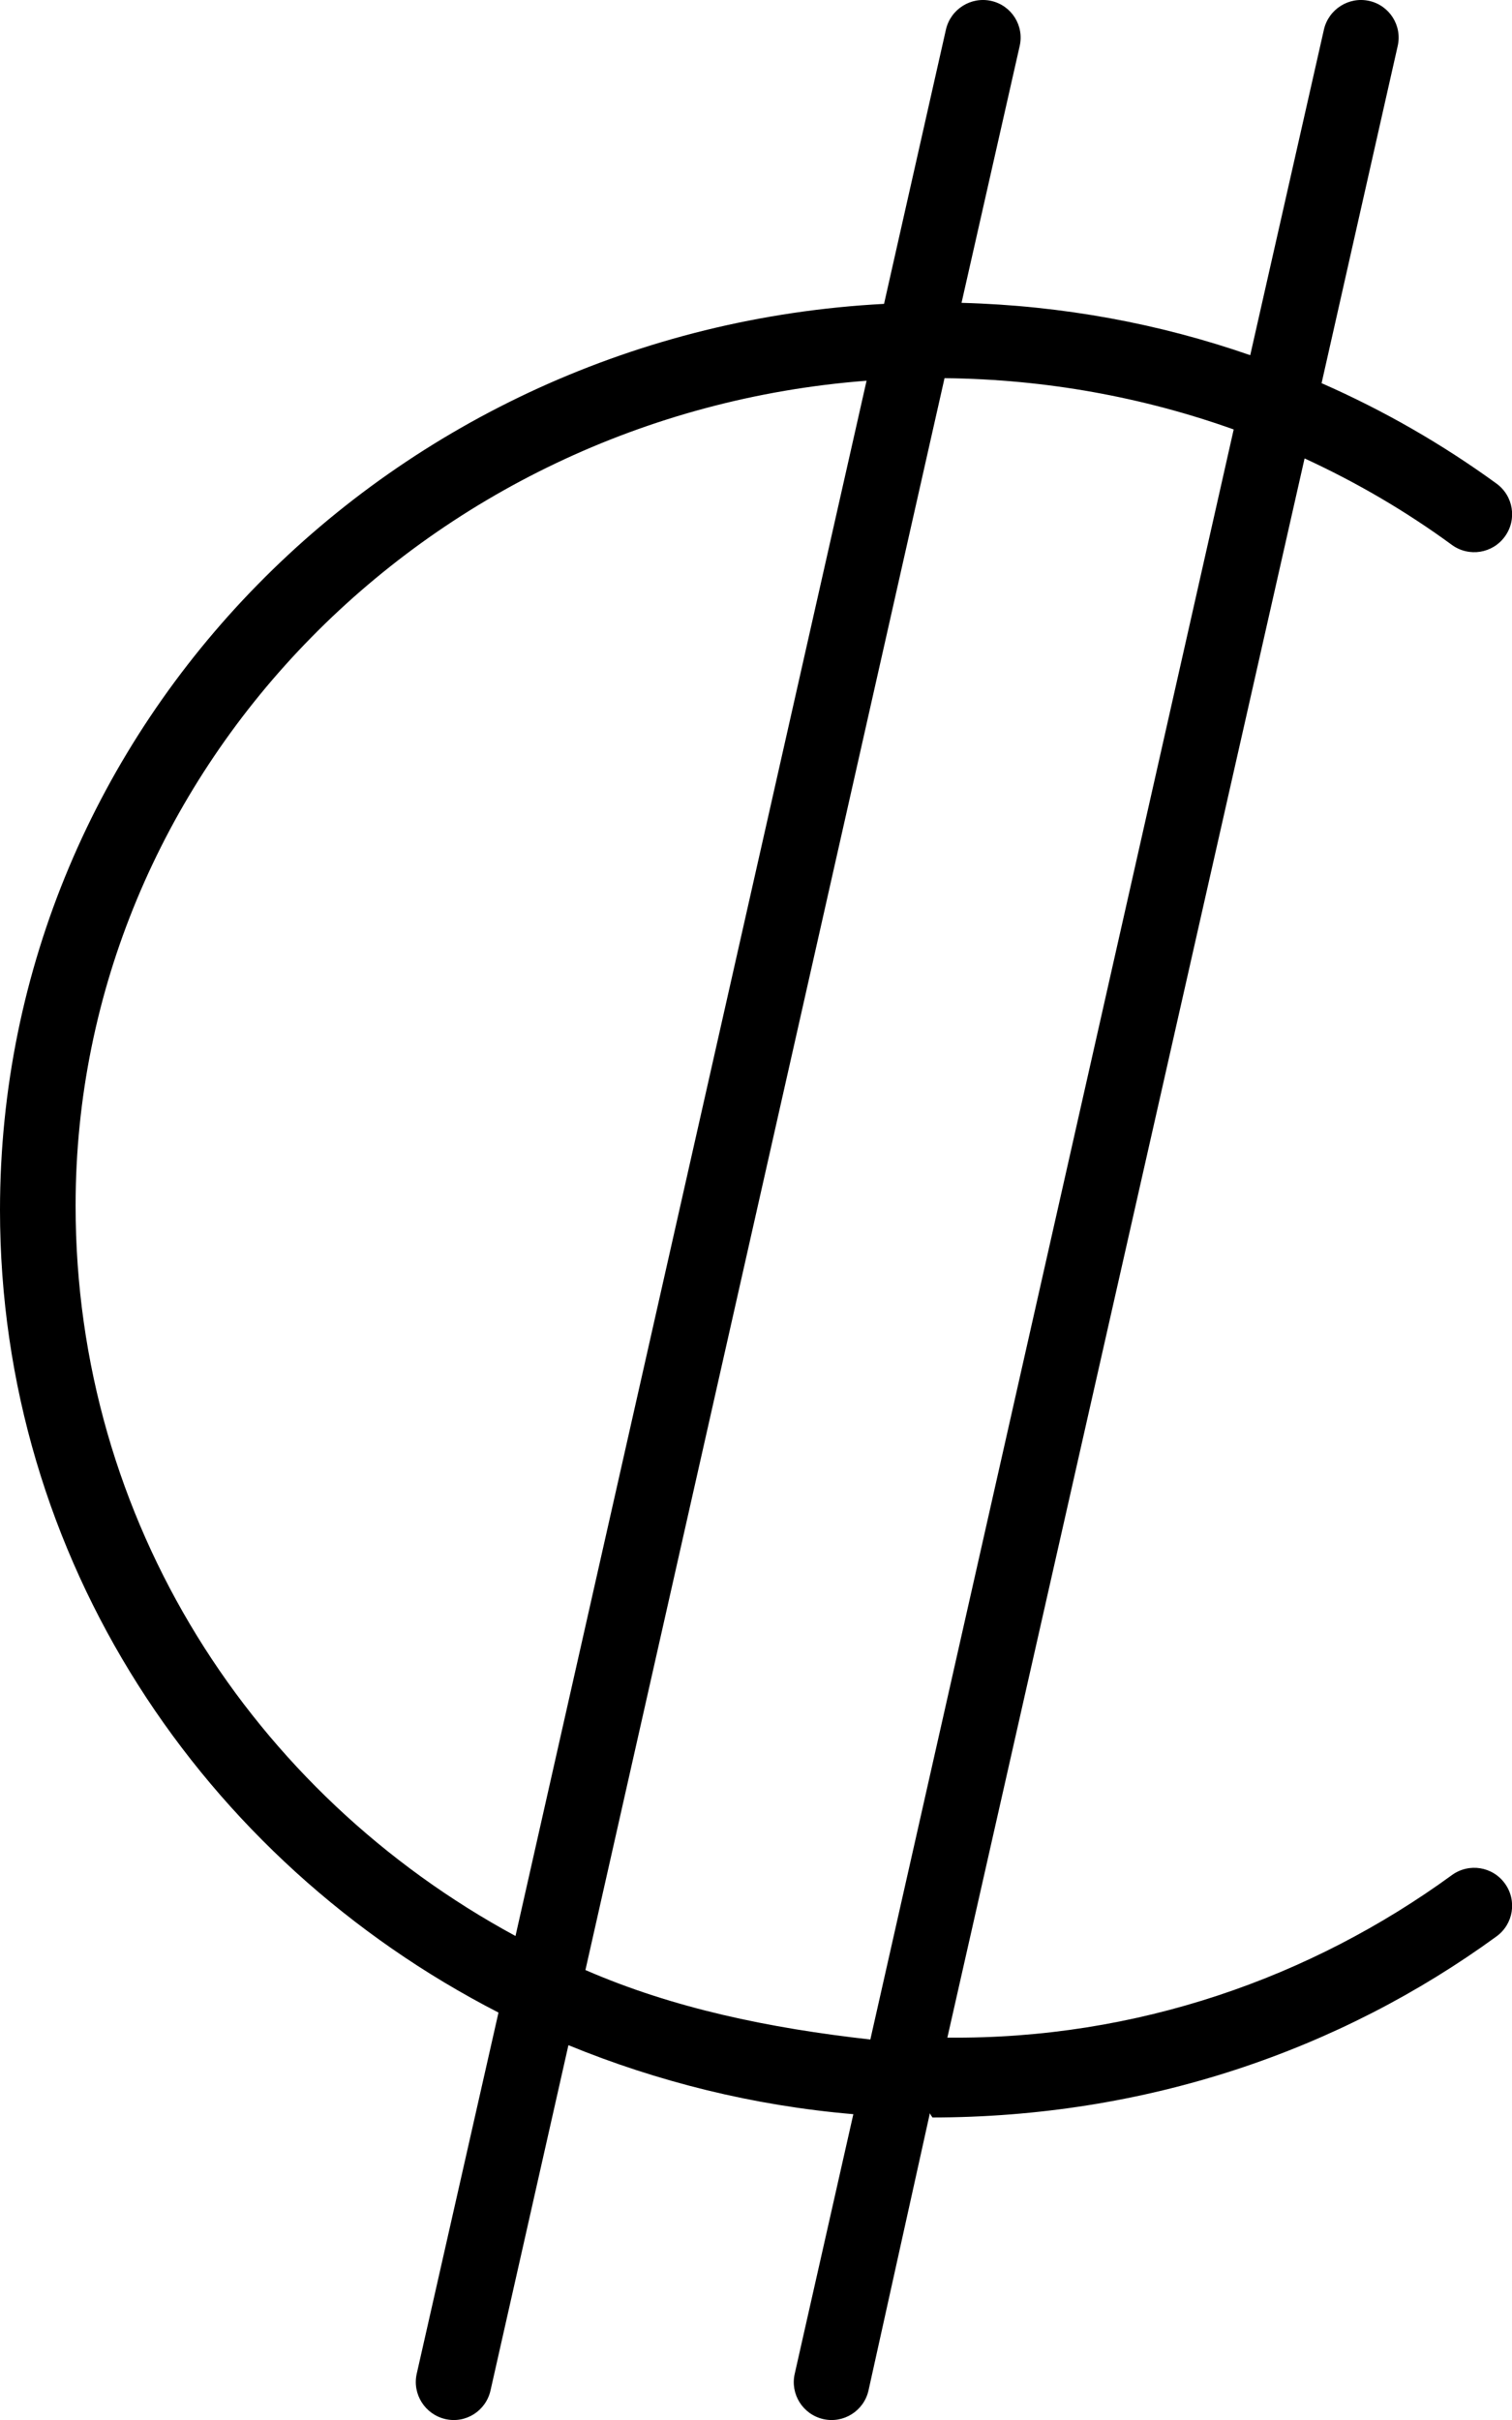
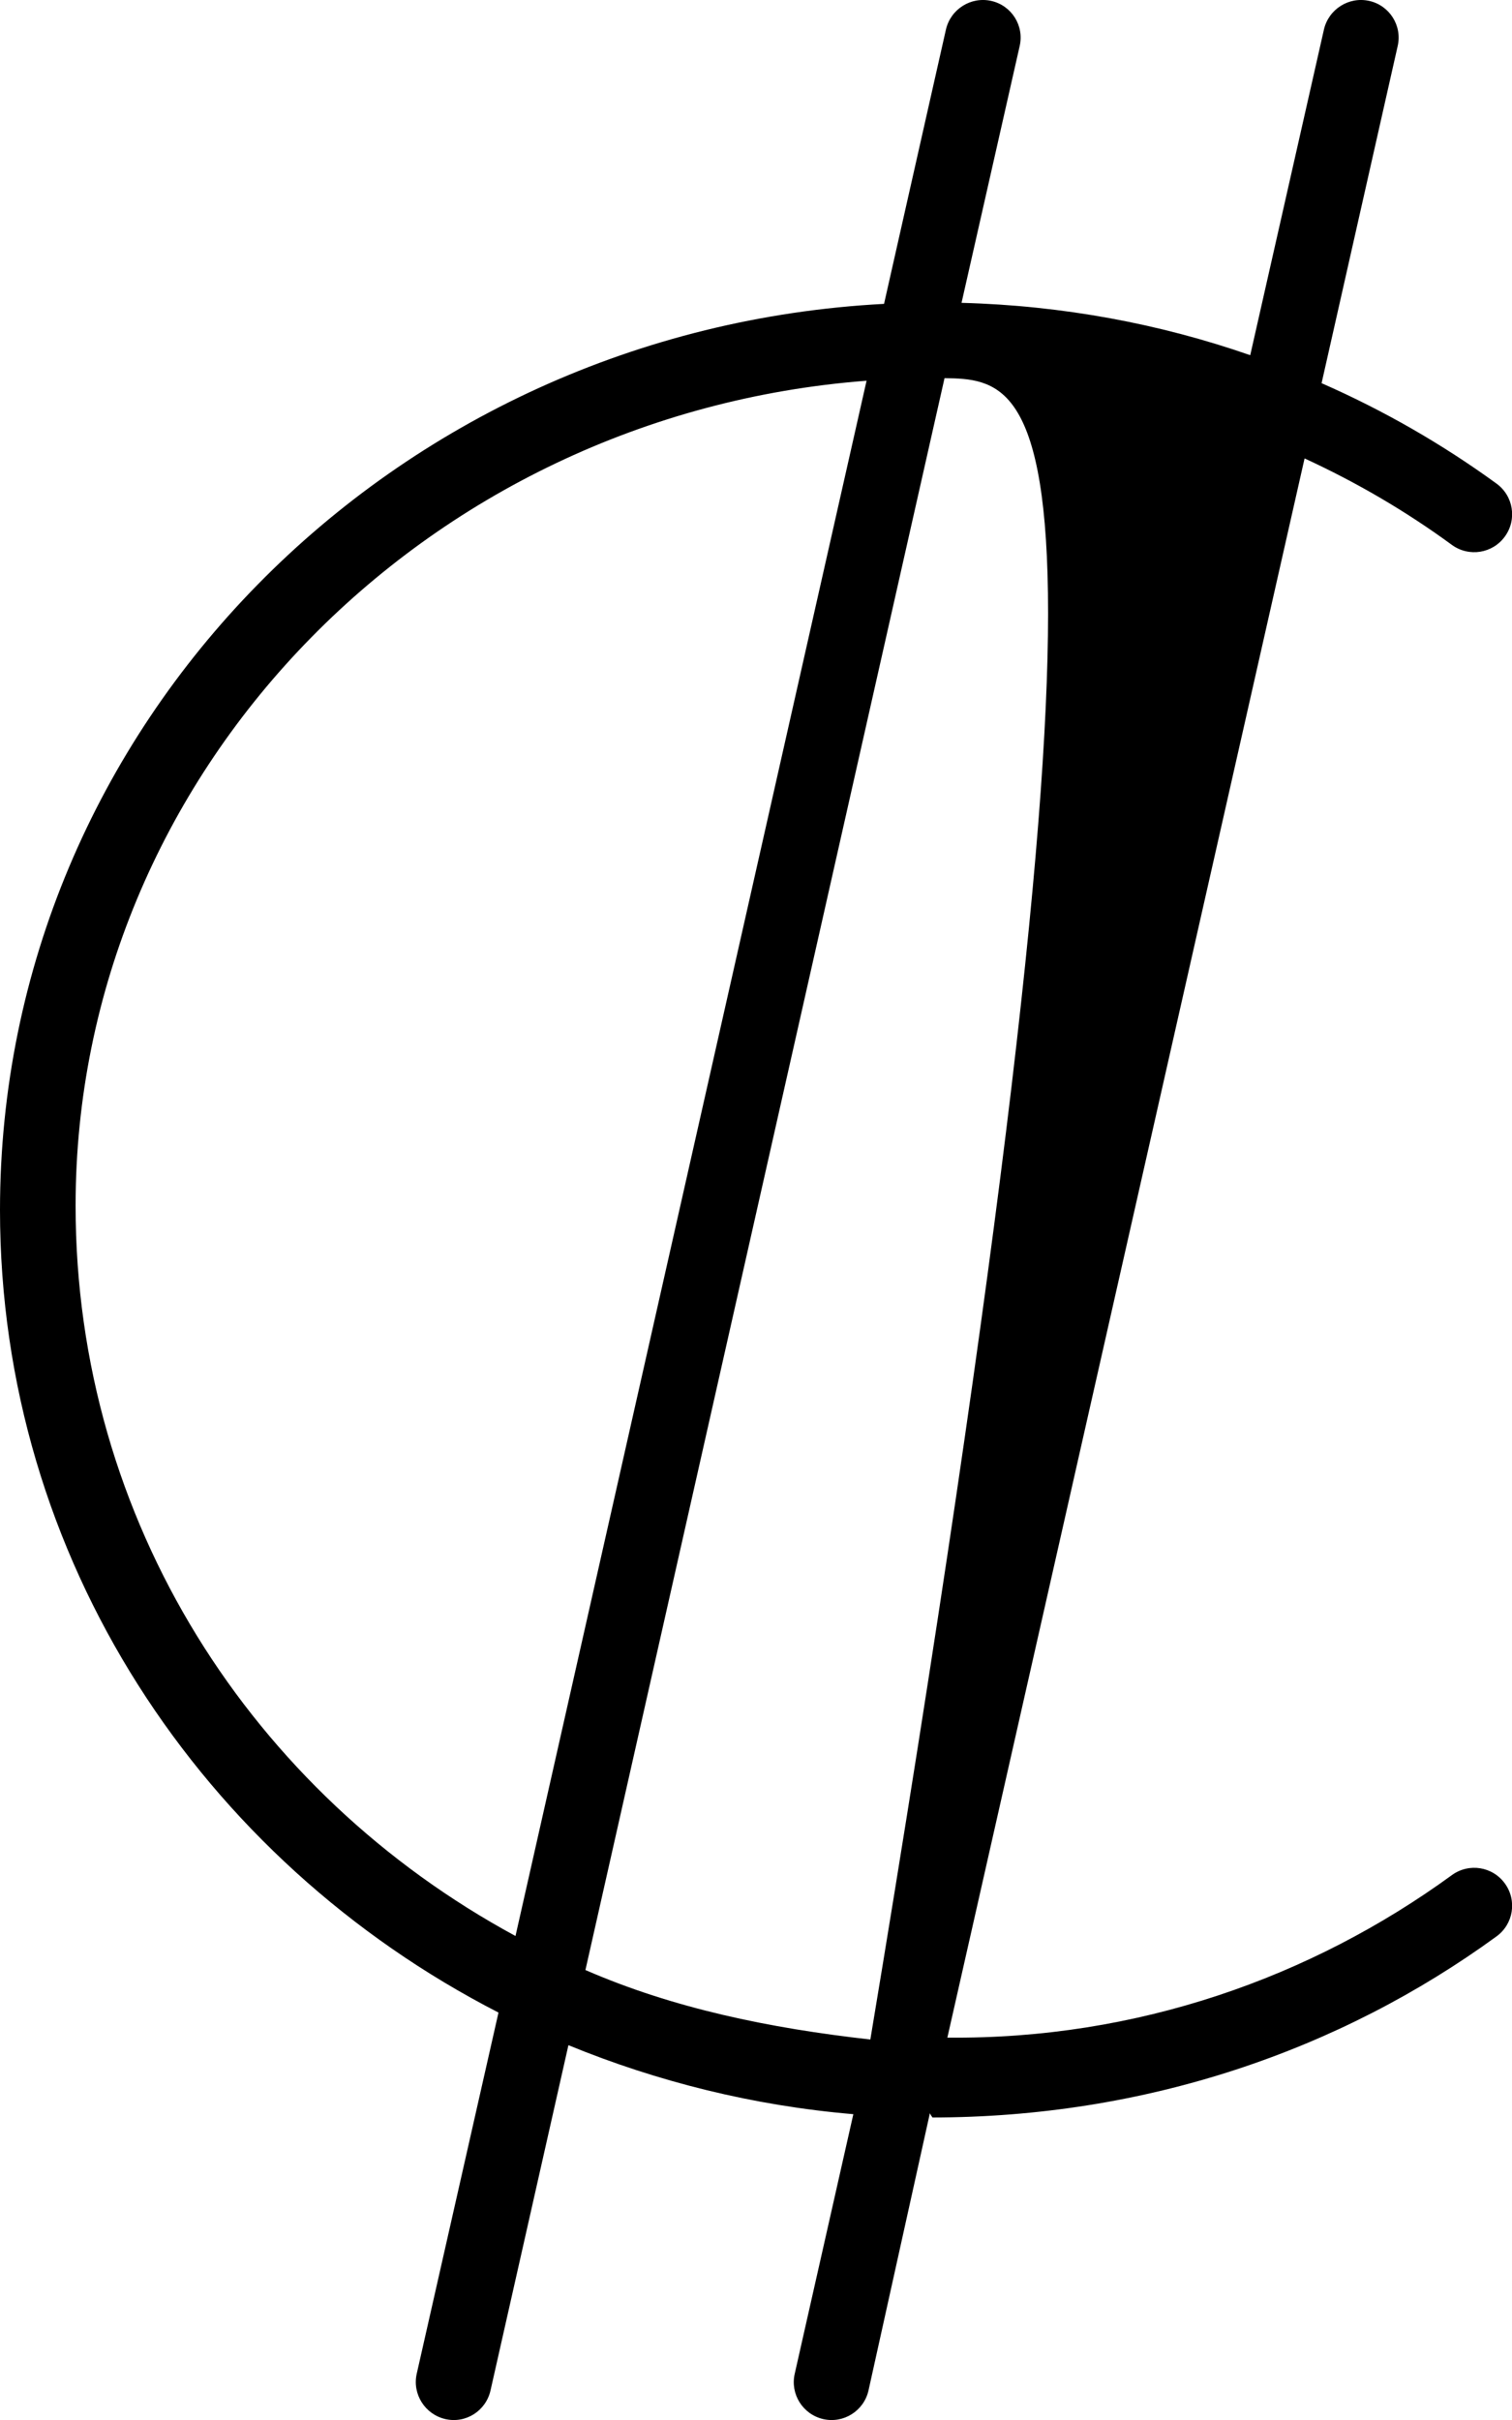
<svg xmlns="http://www.w3.org/2000/svg" viewBox="0 0 320 512">
-   <path d="M203.5 64.07C224.9 64.64 245.5 68.5 264.6 75.15L280.2 6.238C281.2 1.928 285.5-.777 289.8 .196C294.1 1.169 296.8 5.452 295.8 9.762L279.7 81.07C292.9 86.86 305.3 94.01 316.7 102.3C320.3 104.9 321.1 109.9 318.5 113.5C315.9 117.1 310.9 117.9 307.3 115.3C297.6 108.2 287.2 102.1 276.1 96.99L200.5 431.1C240.6 431.5 277.5 418.4 307.3 396.7C310.9 394.1 315.9 394.9 318.5 398.5C321.1 402.1 320.3 407.1 316.7 409.7C283.6 433.8 242.5 448 197.1 448C197.6 448 197.2 448 196.8 447.1L183.8 505.8C182.8 510.1 178.5 512.8 174.2 511.8C169.9 510.8 167.2 506.5 168.2 502.2L180.6 447.3C159.4 445.5 139.1 440.4 120.3 432.7L103.8 505.8C102.8 510.1 98.55 512.8 94.24 511.8C89.93 510.8 87.22 506.5 88.2 502.2L105.5 425.8C42.8 393.6 0 329.8 0 256C0 153.3 83.03 69.77 187.1 64.29L200.2 6.238C201.2 1.928 205.5-.777 209.8 .196C214.1 1.169 216.8 5.452 215.8 9.762L203.5 64.07zM183.4 80.55C89.52 87.74 16 163.8 16 255.1C16 321.9 53.48 379.5 109.1 409.6L183.4 80.55zM184.2 431.5L261.1 90.86C242 84.05 221.4 80.23 199.9 80.01L123.9 416.8C142.5 424.9 162.8 429.1 184.2 431.5z" />
+   <path d="M203.5 64.07C224.9 64.64 245.5 68.5 264.6 75.15L280.2 6.238C281.2 1.928 285.5-.777 289.8 .196C294.1 1.169 296.8 5.452 295.8 9.762L279.7 81.07C292.9 86.86 305.3 94.01 316.7 102.3C320.3 104.9 321.1 109.9 318.5 113.5C315.9 117.1 310.9 117.9 307.3 115.3C297.6 108.2 287.2 102.1 276.1 96.99L200.5 431.1C240.6 431.5 277.5 418.4 307.3 396.7C310.9 394.1 315.9 394.9 318.5 398.5C321.1 402.1 320.3 407.1 316.7 409.7C283.6 433.8 242.5 448 197.1 448C197.6 448 197.2 448 196.8 447.1L183.8 505.8C182.8 510.1 178.5 512.8 174.2 511.8C169.9 510.8 167.2 506.5 168.2 502.2L180.6 447.3C159.4 445.5 139.1 440.4 120.3 432.7L103.8 505.8C102.8 510.1 98.55 512.8 94.24 511.8C89.93 510.8 87.22 506.5 88.2 502.2L105.5 425.8C42.8 393.6 0 329.8 0 256C0 153.3 83.03 69.77 187.1 64.29L200.2 6.238C201.2 1.928 205.5-.777 209.8 .196C214.1 1.169 216.8 5.452 215.8 9.762L203.5 64.07zM183.4 80.55C89.52 87.74 16 163.8 16 255.1C16 321.9 53.48 379.5 109.1 409.6L183.4 80.55zM184.2 431.5C242 84.05 221.4 80.23 199.9 80.01L123.9 416.8C142.5 424.9 162.8 429.1 184.2 431.5z" />
</svg>